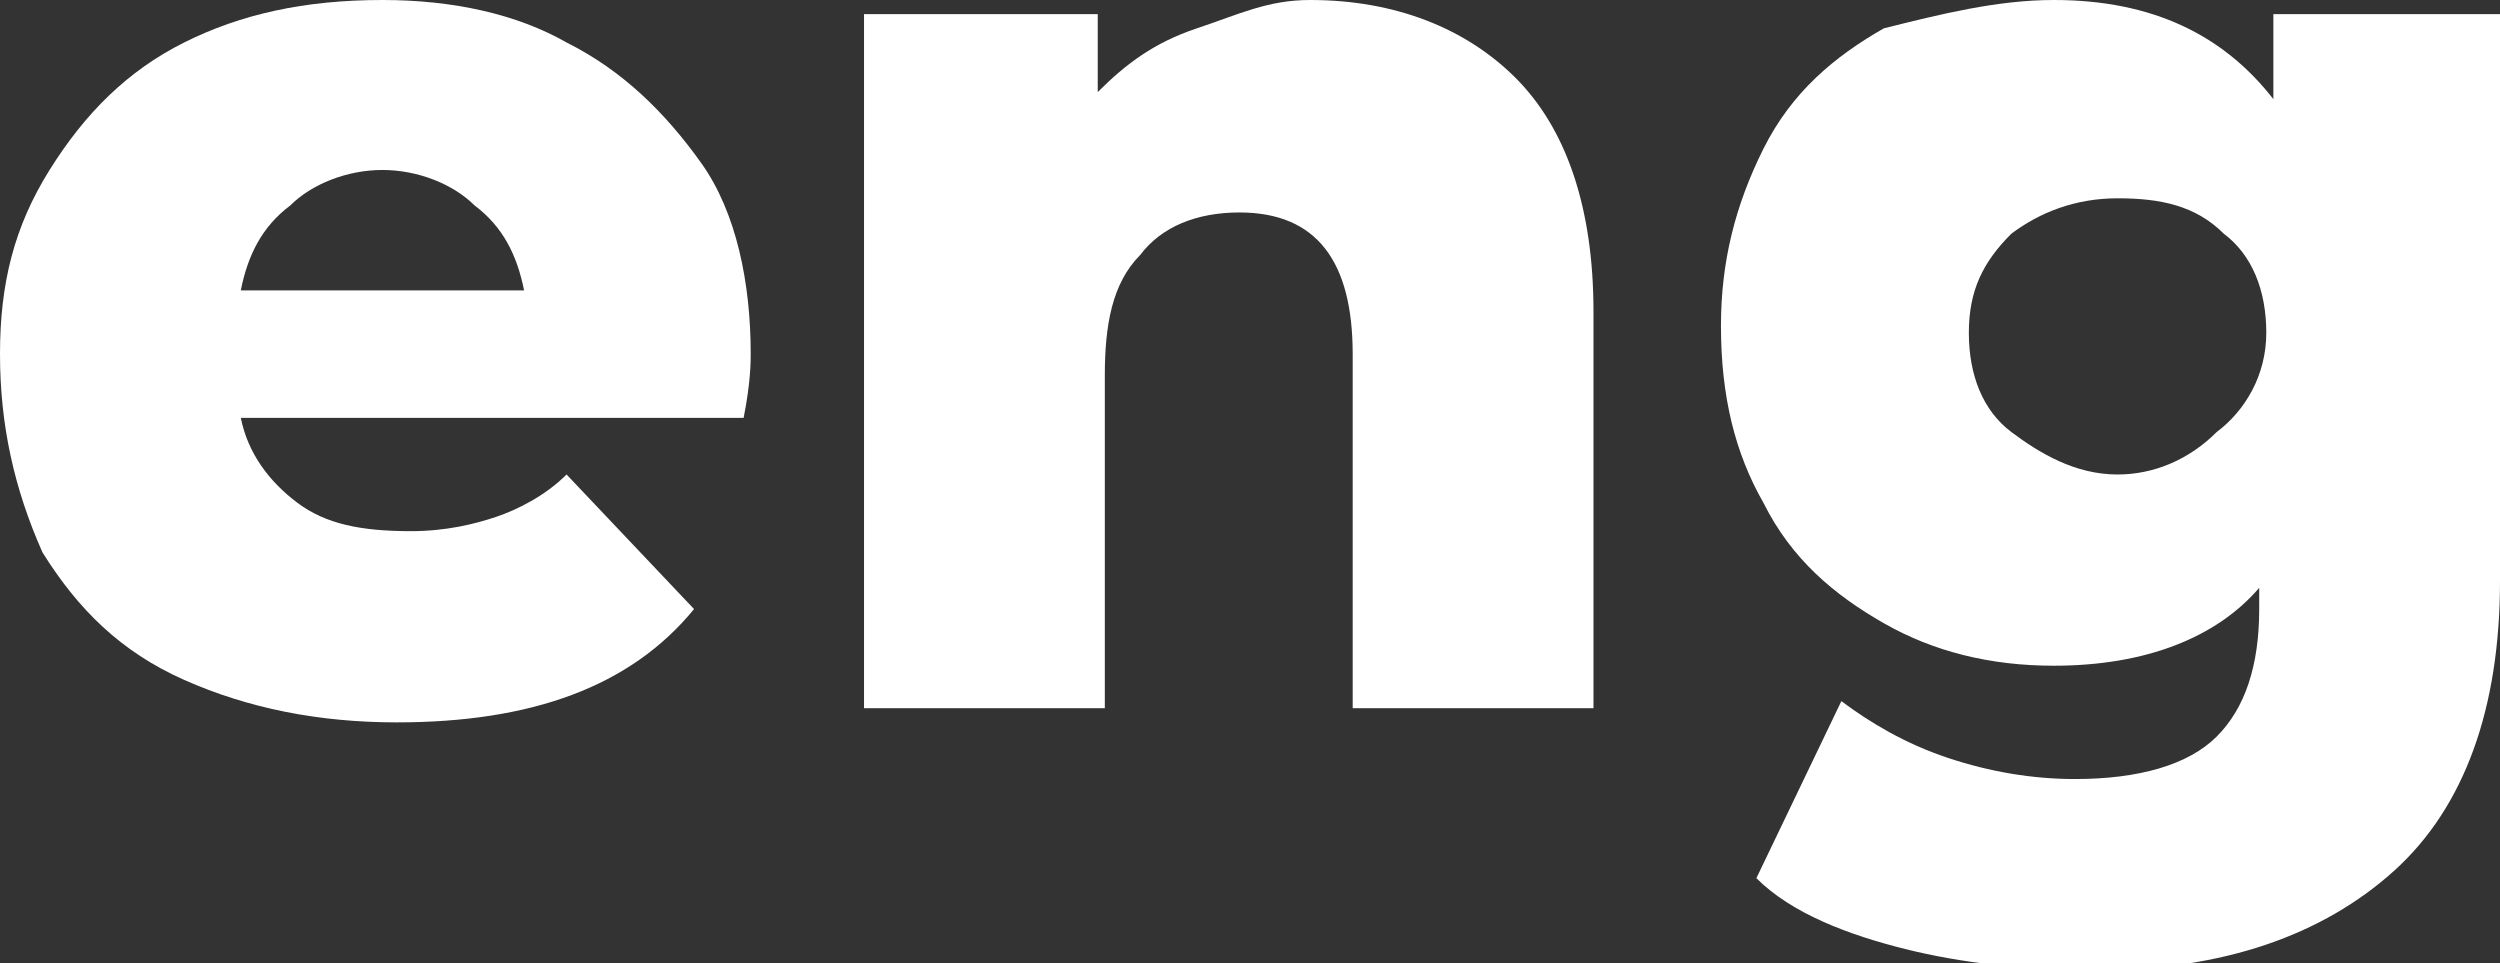
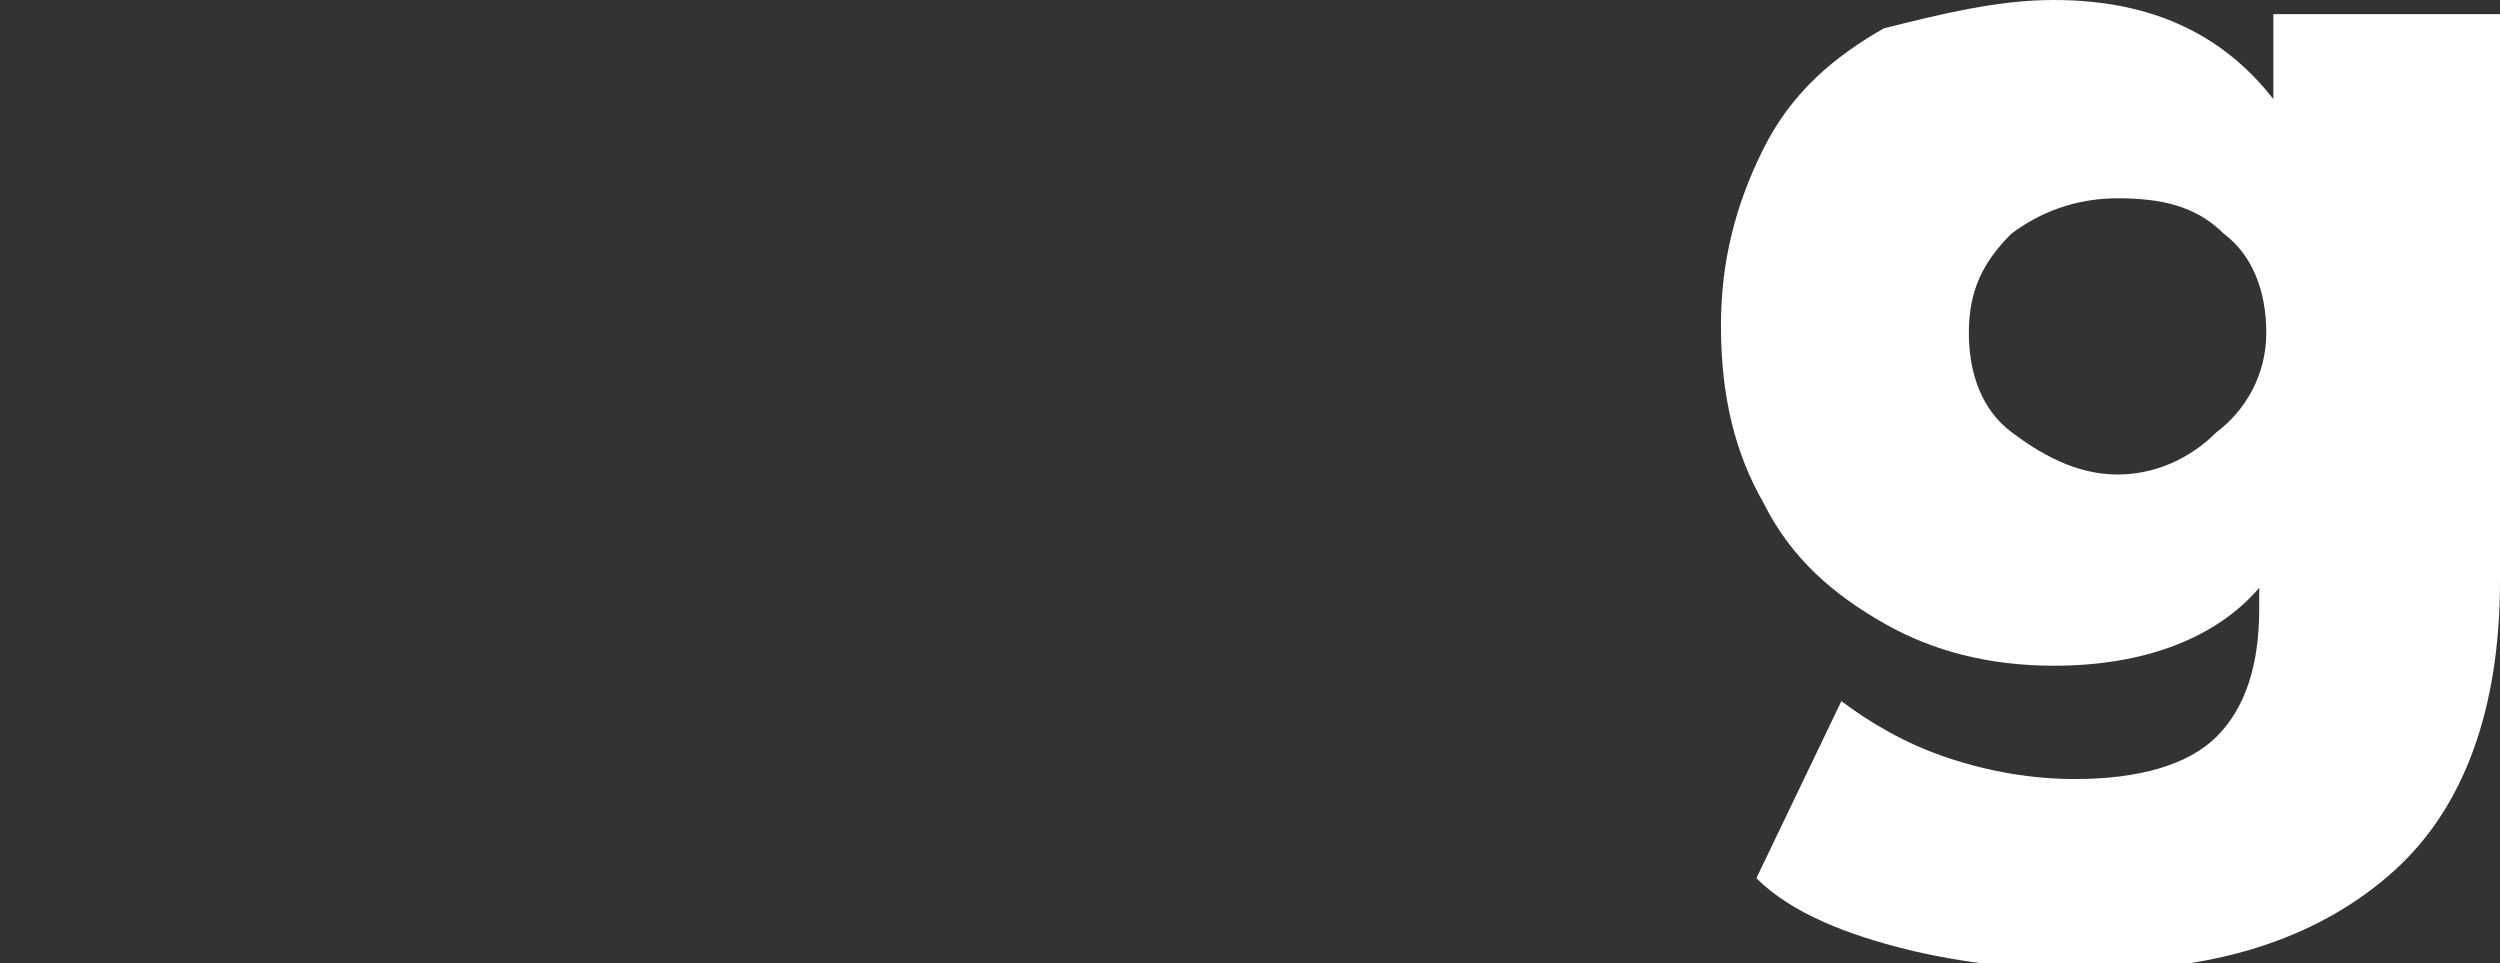
<svg xmlns="http://www.w3.org/2000/svg" id="Слой_1" x="0px" y="0px" viewBox="0 0 35.3 13.6" xml:space="preserve">
  <rect x="0" y="0" width="35.3" height="13.6" fill="#333333" stroke="none" />
  <g>
-     <path fill="#FFFFFF" d="M10.5,5.9H3.4c0.1,0.5,0.4,0.9,0.8,1.2c0.4,0.3,0.9,0.4,1.6,0.4c0.5,0,0.9-0.1,1.2-0.2 c0.3-0.1,0.7-0.3,1-0.6l1.8,1.9c-0.9,1.1-2.3,1.6-4.2,1.6c-1.1,0-2.1-0.2-3-0.6c-0.9-0.4-1.5-1-2-1.8C0.2,6.9,0,6,0,5 c0-1,0.2-1.8,0.7-2.6c0.5-0.8,1.1-1.4,1.9-1.8C3.4,0.2,4.3,0,5.4,0c1,0,1.9,0.2,2.6,0.6c0.8,0.4,1.4,1,1.9,1.7s0.7,1.7,0.7,2.7 C10.6,5.1,10.6,5.4,10.5,5.9z M4.1,2.9C3.7,3.2,3.5,3.6,3.4,4.1h4C7.3,3.6,7.1,3.2,6.7,2.9C6.4,2.6,5.9,2.4,5.4,2.4 S4.4,2.6,4.1,2.9z" />
-     <path fill="#FFFFFF" d="M21.4,1.1c0.7,0.7,1.1,1.8,1.1,3.3v5.6h-3.4v-5c0-1.3-0.5-2-1.6-2c-0.6,0-1.1,0.2-1.4,0.6 c-0.4,0.4-0.5,1-0.5,1.7v4.7h-3.4V0.2h3.3v1.1c0.4-0.4,0.8-0.7,1.4-0.9S17.9,0,18.5,0C19.7,0,20.7,0.4,21.4,1.1z" />
    <path fill="#FFFFFF" d="M35.3,0.2v8c0,1.8-0.5,3.2-1.5,4.1c-1,0.9-2.4,1.4-4.2,1.4c-1,0-1.9-0.1-2.7-0.3c-0.8-0.2-1.6-0.5-2.1-1 L26,9.9c0.4,0.3,0.9,0.6,1.5,0.8c0.6,0.2,1.2,0.3,1.8,0.3c0.9,0,1.6-0.2,2-0.6c0.4-0.4,0.6-1,0.6-1.8V8.3C31.3,9,30.3,9.4,29,9.4 c-0.9,0-1.7-0.2-2.4-0.6c-0.7-0.4-1.3-0.9-1.7-1.7c-0.4-0.7-0.6-1.5-0.6-2.5c0-0.9,0.2-1.7,0.6-2.5s1-1.3,1.7-1.7 C27.4,0.2,28.2,0,29,0c1.4,0,2.4,0.5,3.1,1.4V0.2H35.3z M31.3,6.1C31.7,5.8,32,5.3,32,4.7c0-0.6-0.2-1.1-0.6-1.4 c-0.4-0.4-0.9-0.5-1.5-0.5s-1.1,0.2-1.5,0.5c-0.4,0.4-0.6,0.8-0.6,1.4c0,0.6,0.2,1.1,0.6,1.4s0.9,0.6,1.5,0.6 C30.4,6.7,30.9,6.5,31.3,6.1z" />
  </g>
</svg>